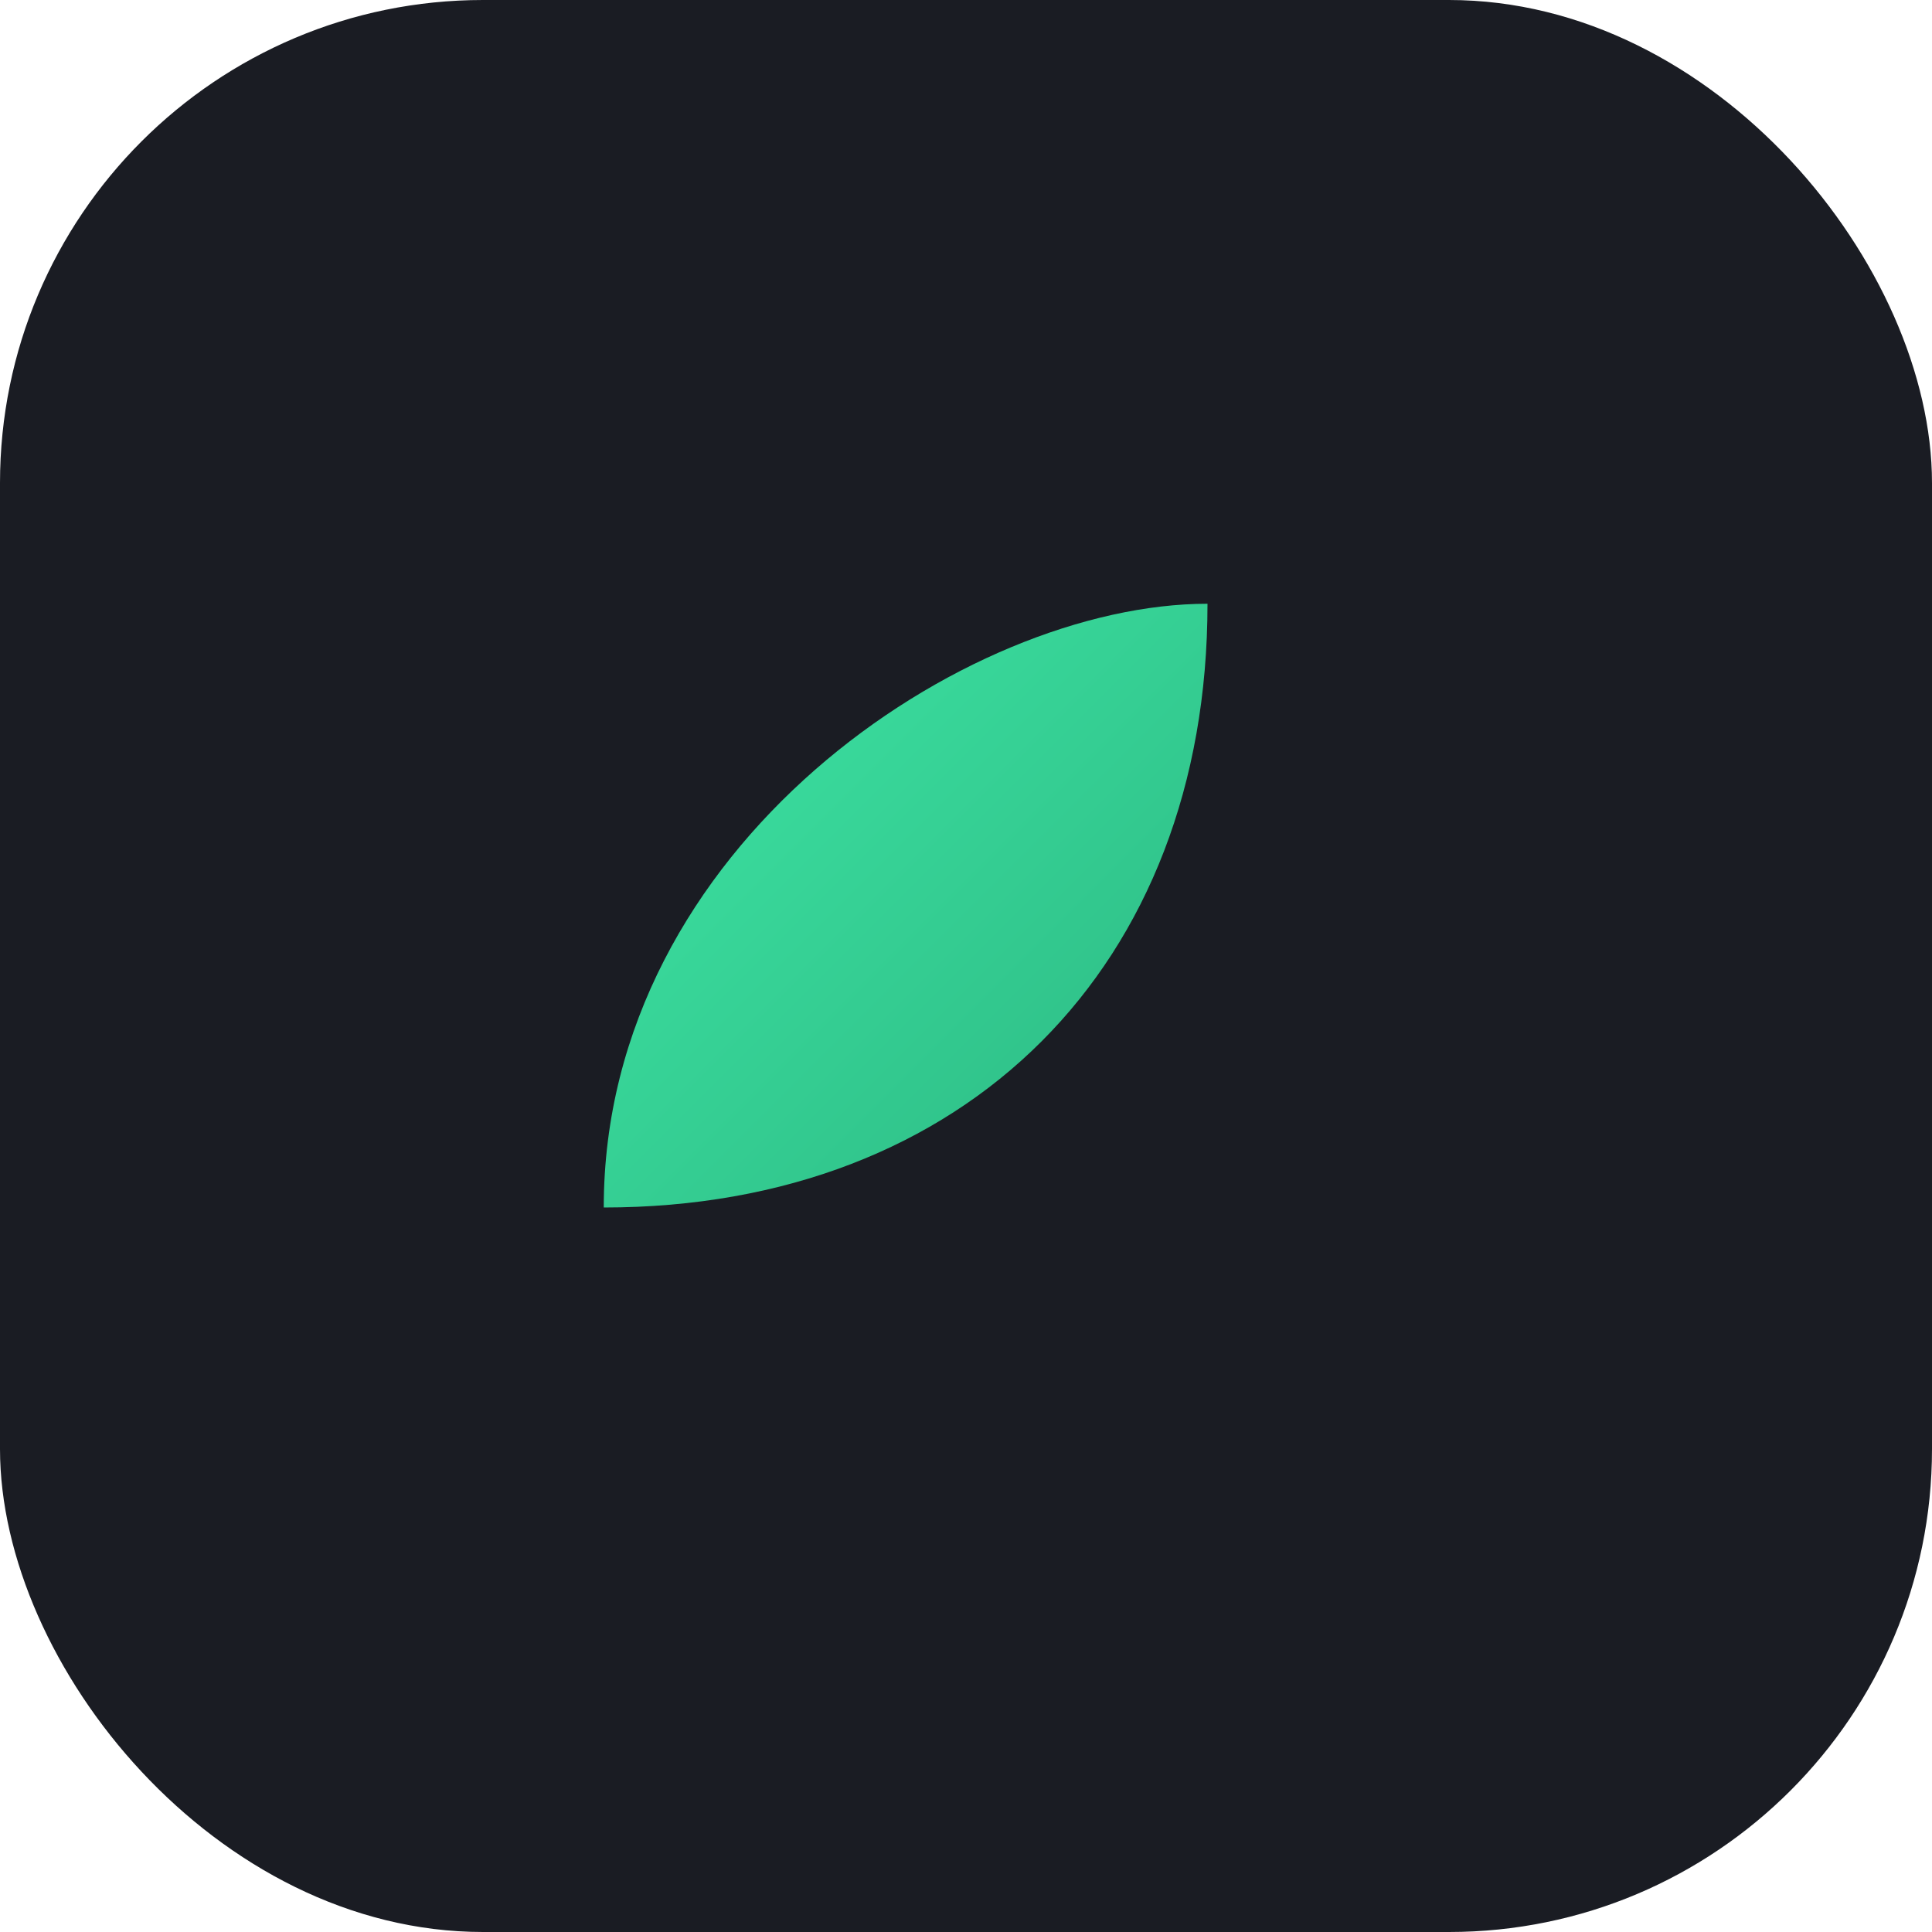
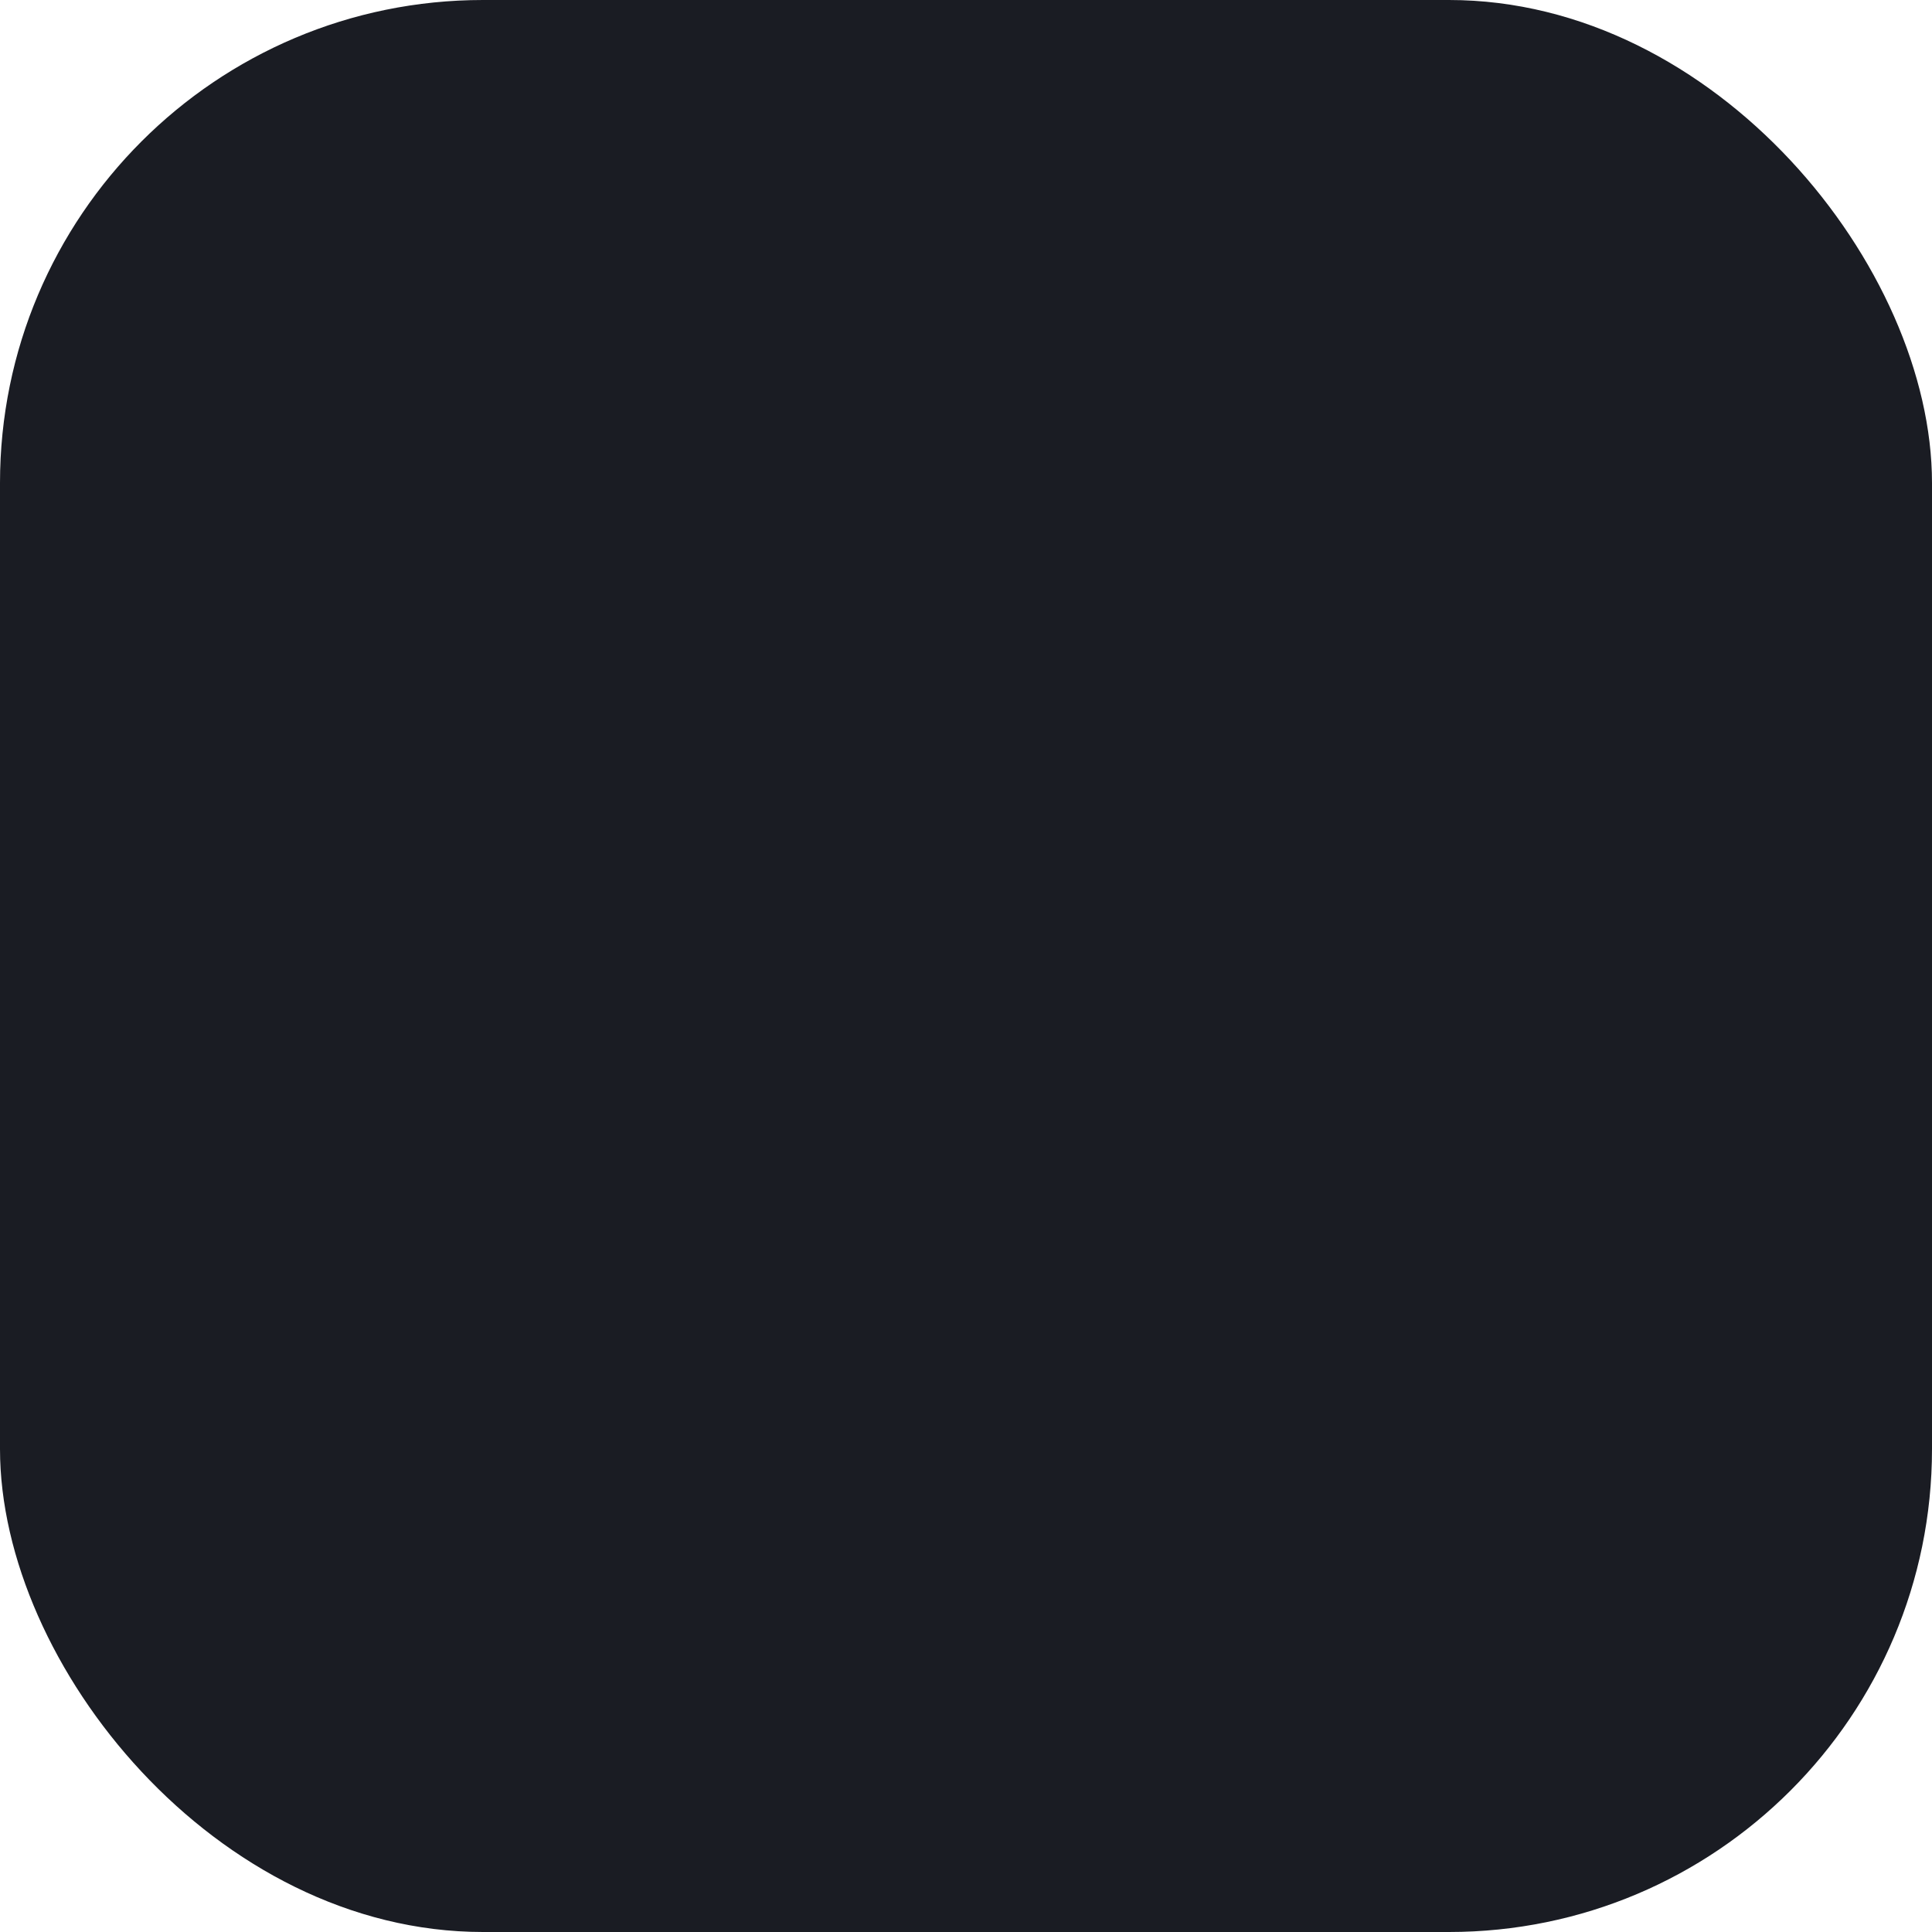
<svg xmlns="http://www.w3.org/2000/svg" viewBox="0 0 32 32">
  <defs>
    <linearGradient id="g" x1="0" y1="0" x2="1" y2="1">
      <stop offset="0" stop-color="#3EE6A5" />
      <stop offset="1" stop-color="#2cb882" />
    </linearGradient>
  </defs>
  <rect width="32" height="32" rx="8" fill="#1A1C23" />
-   <path d="M10 20c6 0 10-4 10-10-4 0-10 4-10 10z" fill="url(#g)" />
</svg>